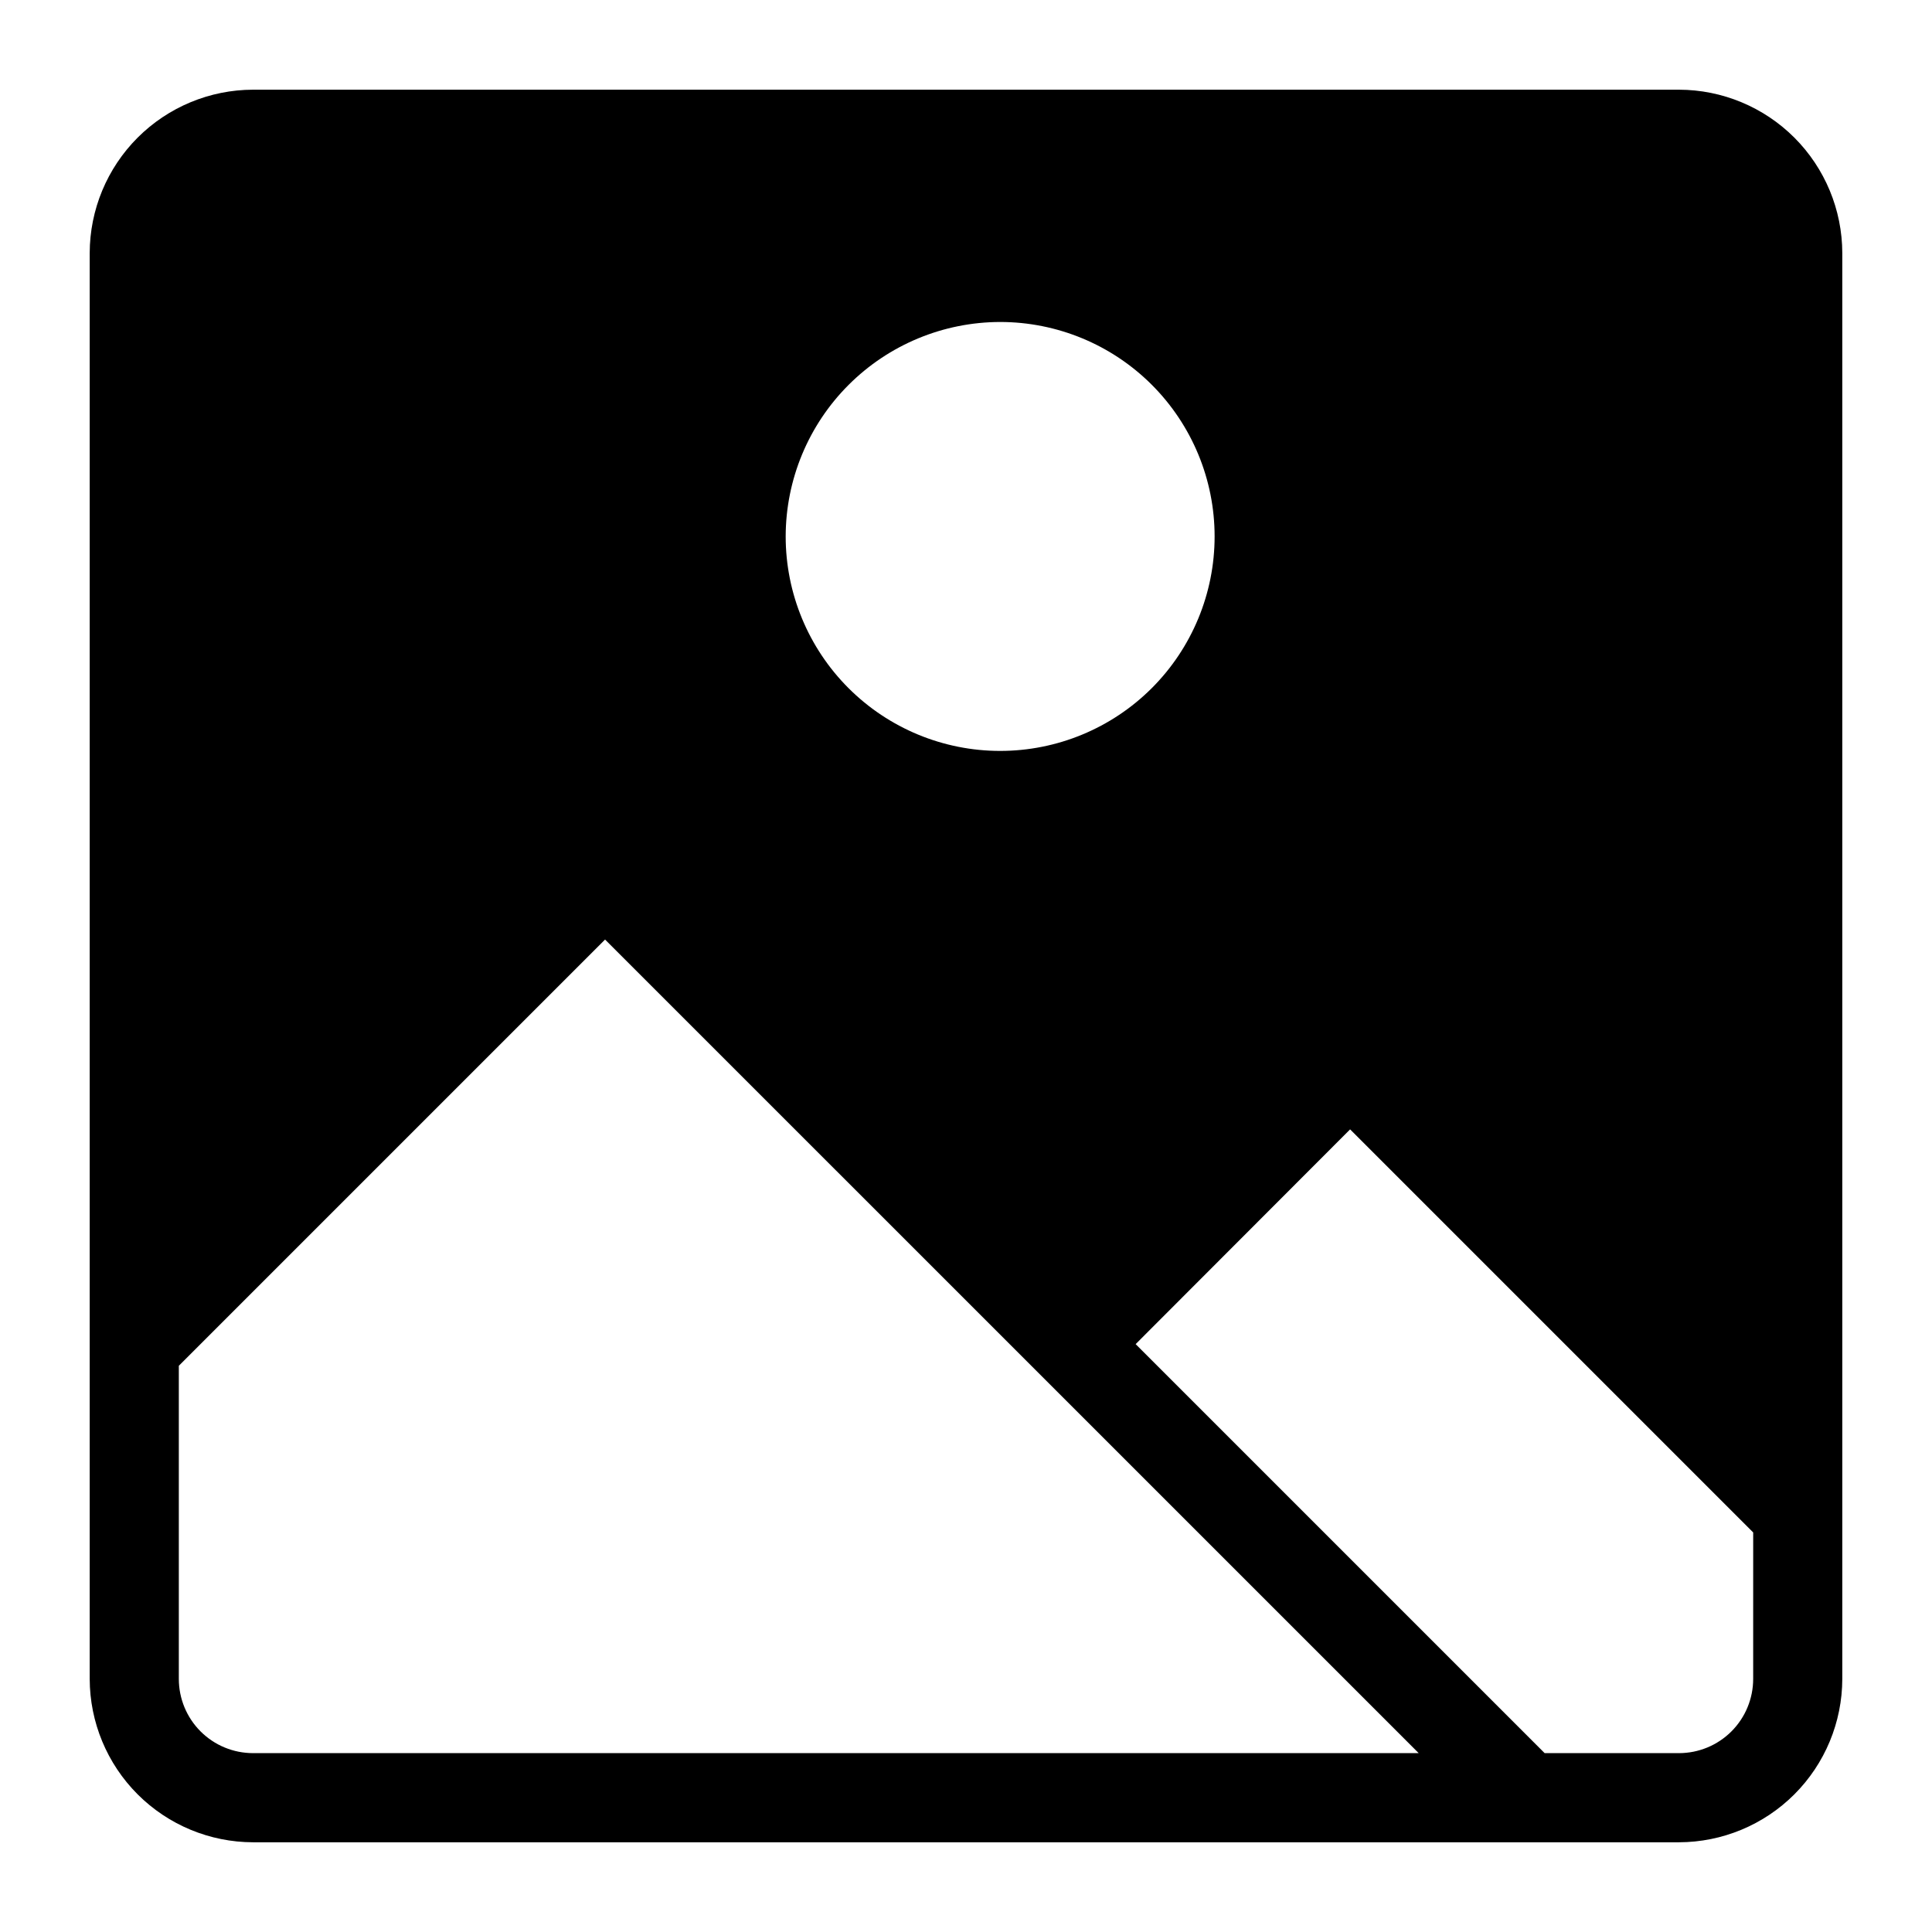
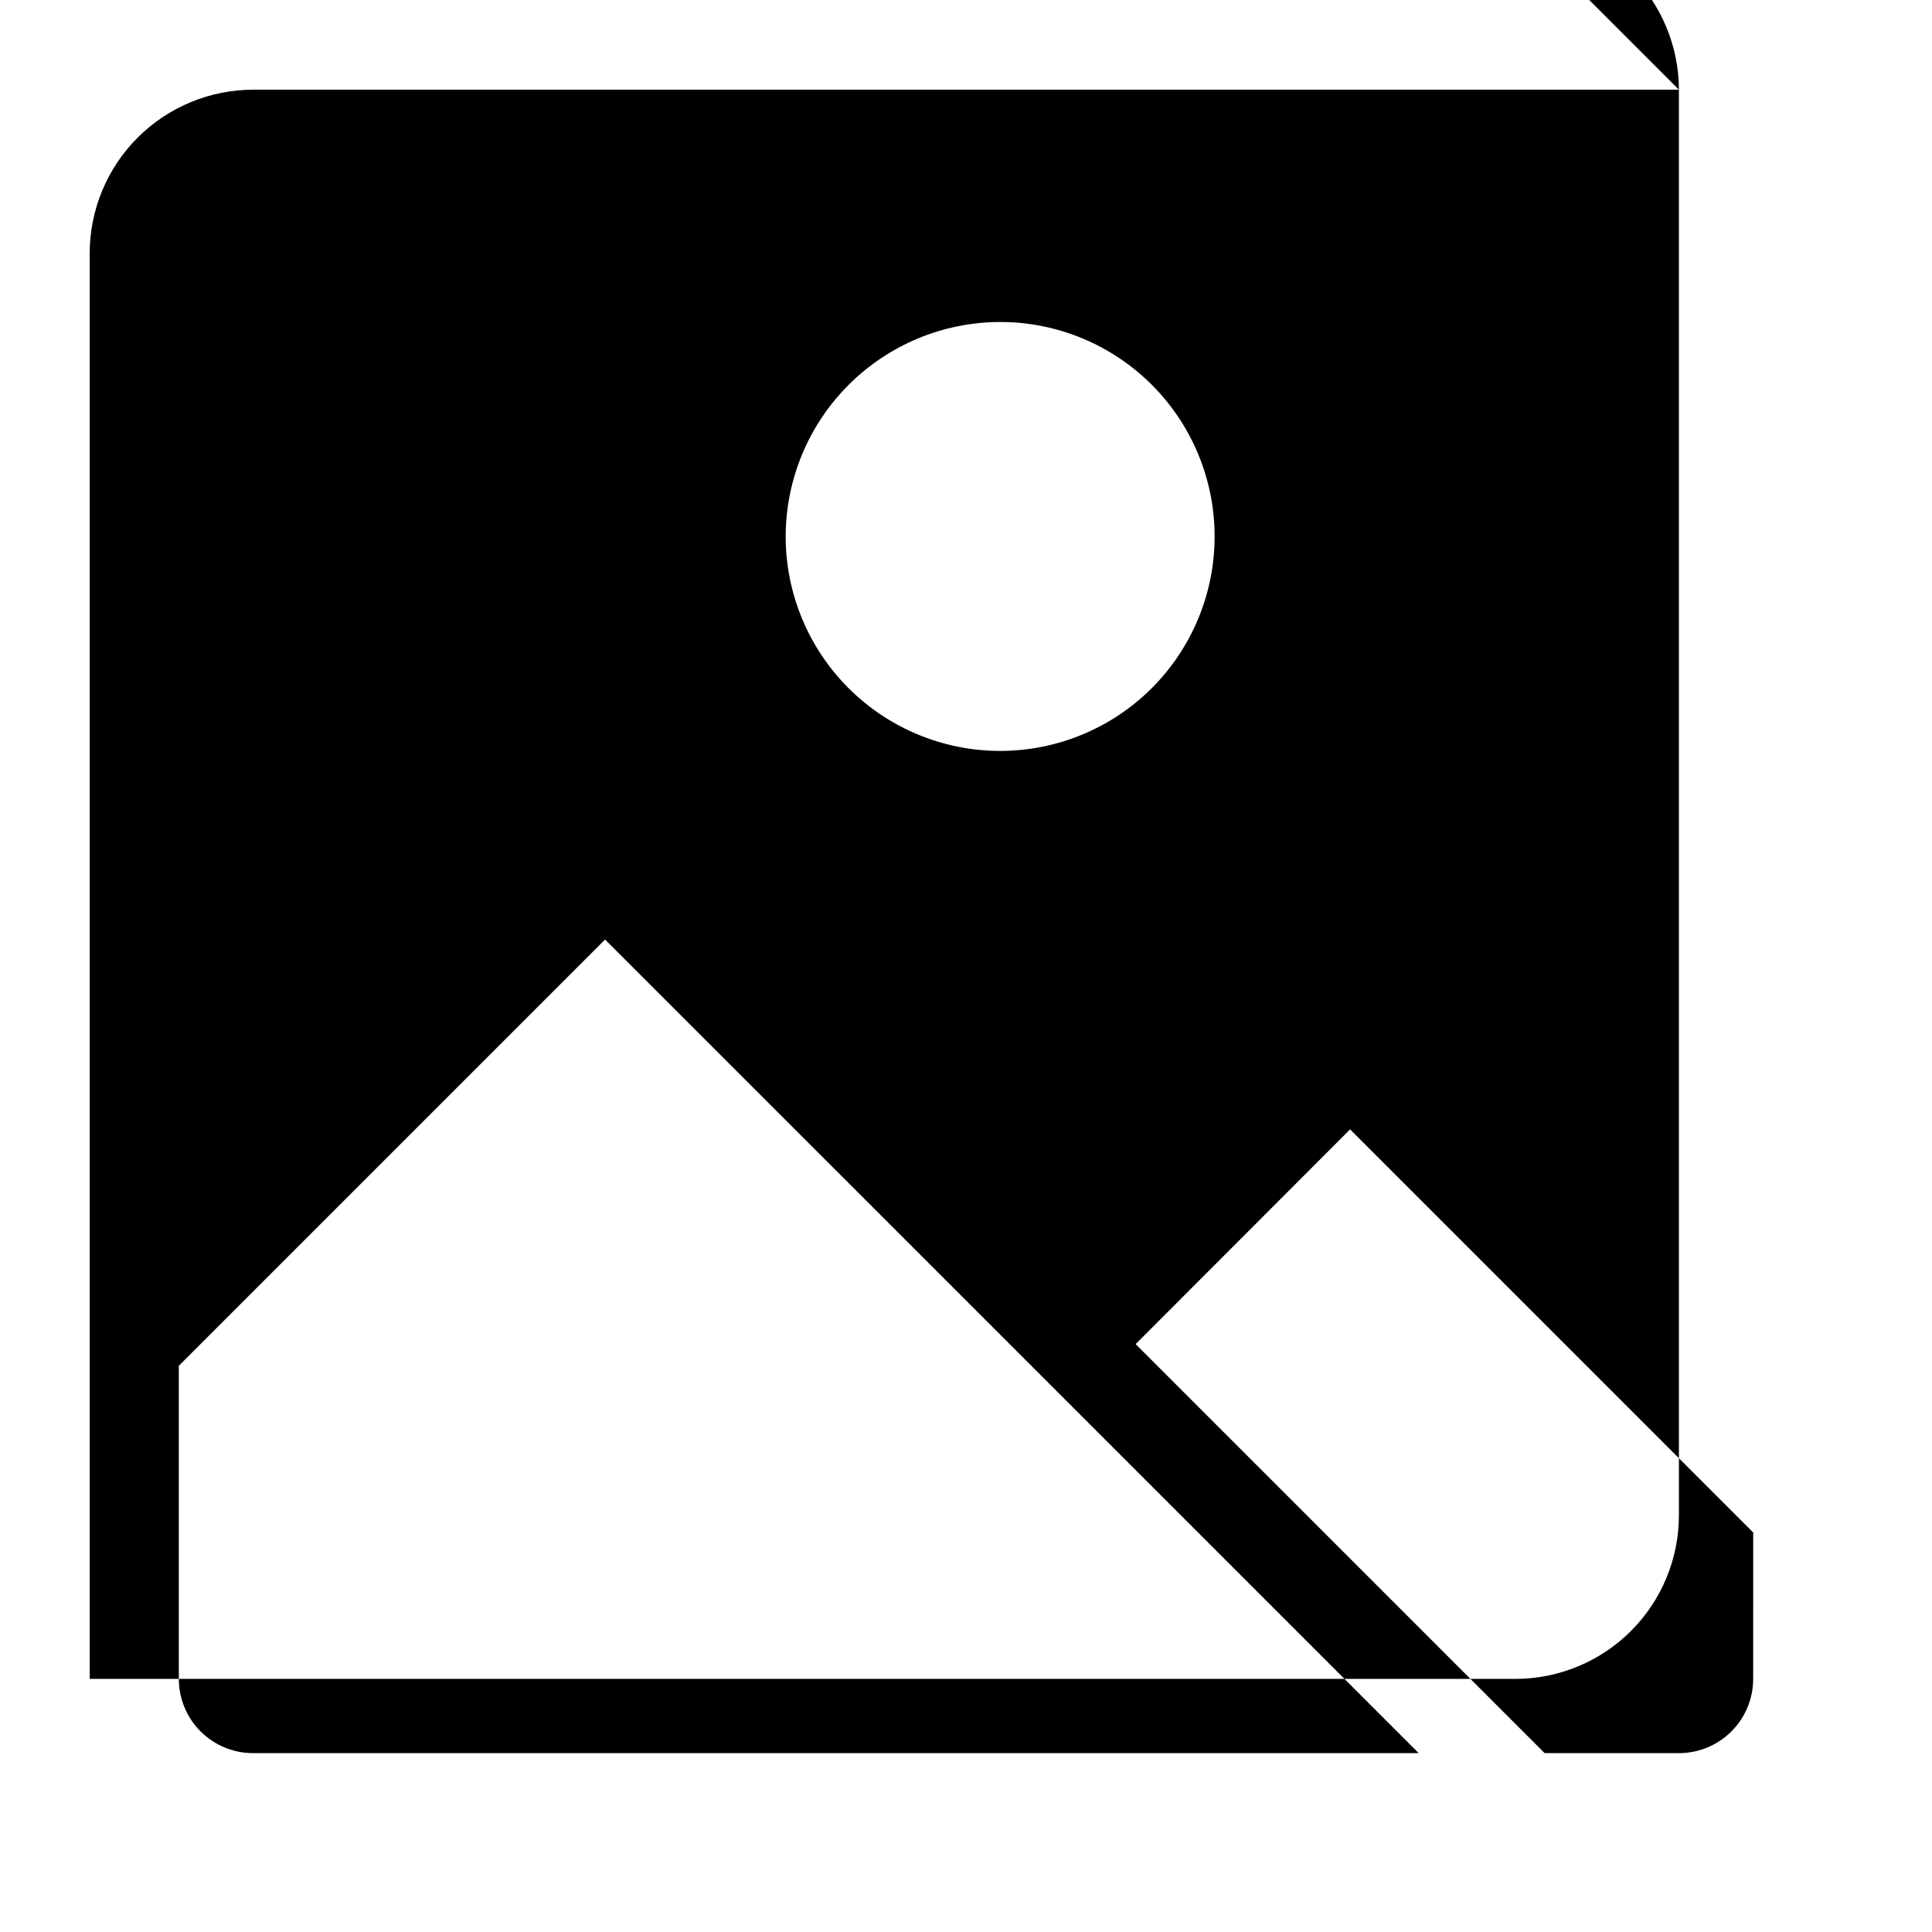
<svg xmlns="http://www.w3.org/2000/svg" fill="#000000" width="800px" height="800px" version="1.1" viewBox="144 144 512 512">
-   <path d="m588.93 167.77h-377.86c-11.477 0.02-22.477 4.59-30.594 12.703-8.113 8.117-12.684 19.117-12.703 30.594v377.86c0.02 11.477 4.59 22.477 12.703 30.594 8.117 8.113 19.117 12.684 30.594 12.703h377.86c11.477-0.02 22.477-4.59 30.594-12.703 8.113-8.117 12.684-19.117 12.703-30.594v-377.86c-0.02-11.477-4.59-22.477-12.703-30.594-8.117-8.113-19.117-12.684-30.594-12.703zm-179.88 61.559c15.074 0 29.531 5.988 40.191 16.648 10.656 10.66 16.645 25.113 16.645 40.188s-5.988 29.531-16.645 40.191c-10.66 10.656-25.117 16.645-40.191 16.645s-29.531-5.988-40.188-16.645c-10.66-10.66-16.648-25.117-16.648-40.191 0.02-15.066 6.016-29.512 16.672-40.164 10.652-10.656 25.098-16.648 40.164-16.672zm-197.98 379.27c-5.219 0-10.227-2.07-13.918-5.762-3.688-3.691-5.762-8.695-5.762-13.918v-82.969l112.96-112.96 215.62 215.61zm397.54-19.68c0 5.223-2.07 10.227-5.762 13.918s-8.695 5.762-13.918 5.762h-35.582l-108.39-108.39 56.836-56.914 106.82 106.82z" />
+   <path d="m588.93 167.77h-377.86c-11.477 0.02-22.477 4.59-30.594 12.703-8.113 8.117-12.684 19.117-12.703 30.594v377.86h377.86c11.477-0.02 22.477-4.59 30.594-12.703 8.113-8.117 12.684-19.117 12.703-30.594v-377.86c-0.02-11.477-4.59-22.477-12.703-30.594-8.117-8.113-19.117-12.684-30.594-12.703zm-179.88 61.559c15.074 0 29.531 5.988 40.191 16.648 10.656 10.66 16.645 25.113 16.645 40.188s-5.988 29.531-16.645 40.191c-10.66 10.656-25.117 16.645-40.191 16.645s-29.531-5.988-40.188-16.645c-10.66-10.66-16.648-25.117-16.648-40.191 0.02-15.066 6.016-29.512 16.672-40.164 10.652-10.656 25.098-16.648 40.164-16.672zm-197.98 379.27c-5.219 0-10.227-2.07-13.918-5.762-3.688-3.691-5.762-8.695-5.762-13.918v-82.969l112.96-112.96 215.62 215.61zm397.54-19.68c0 5.223-2.07 10.227-5.762 13.918s-8.695 5.762-13.918 5.762h-35.582l-108.39-108.39 56.836-56.914 106.82 106.82z" />
</svg>